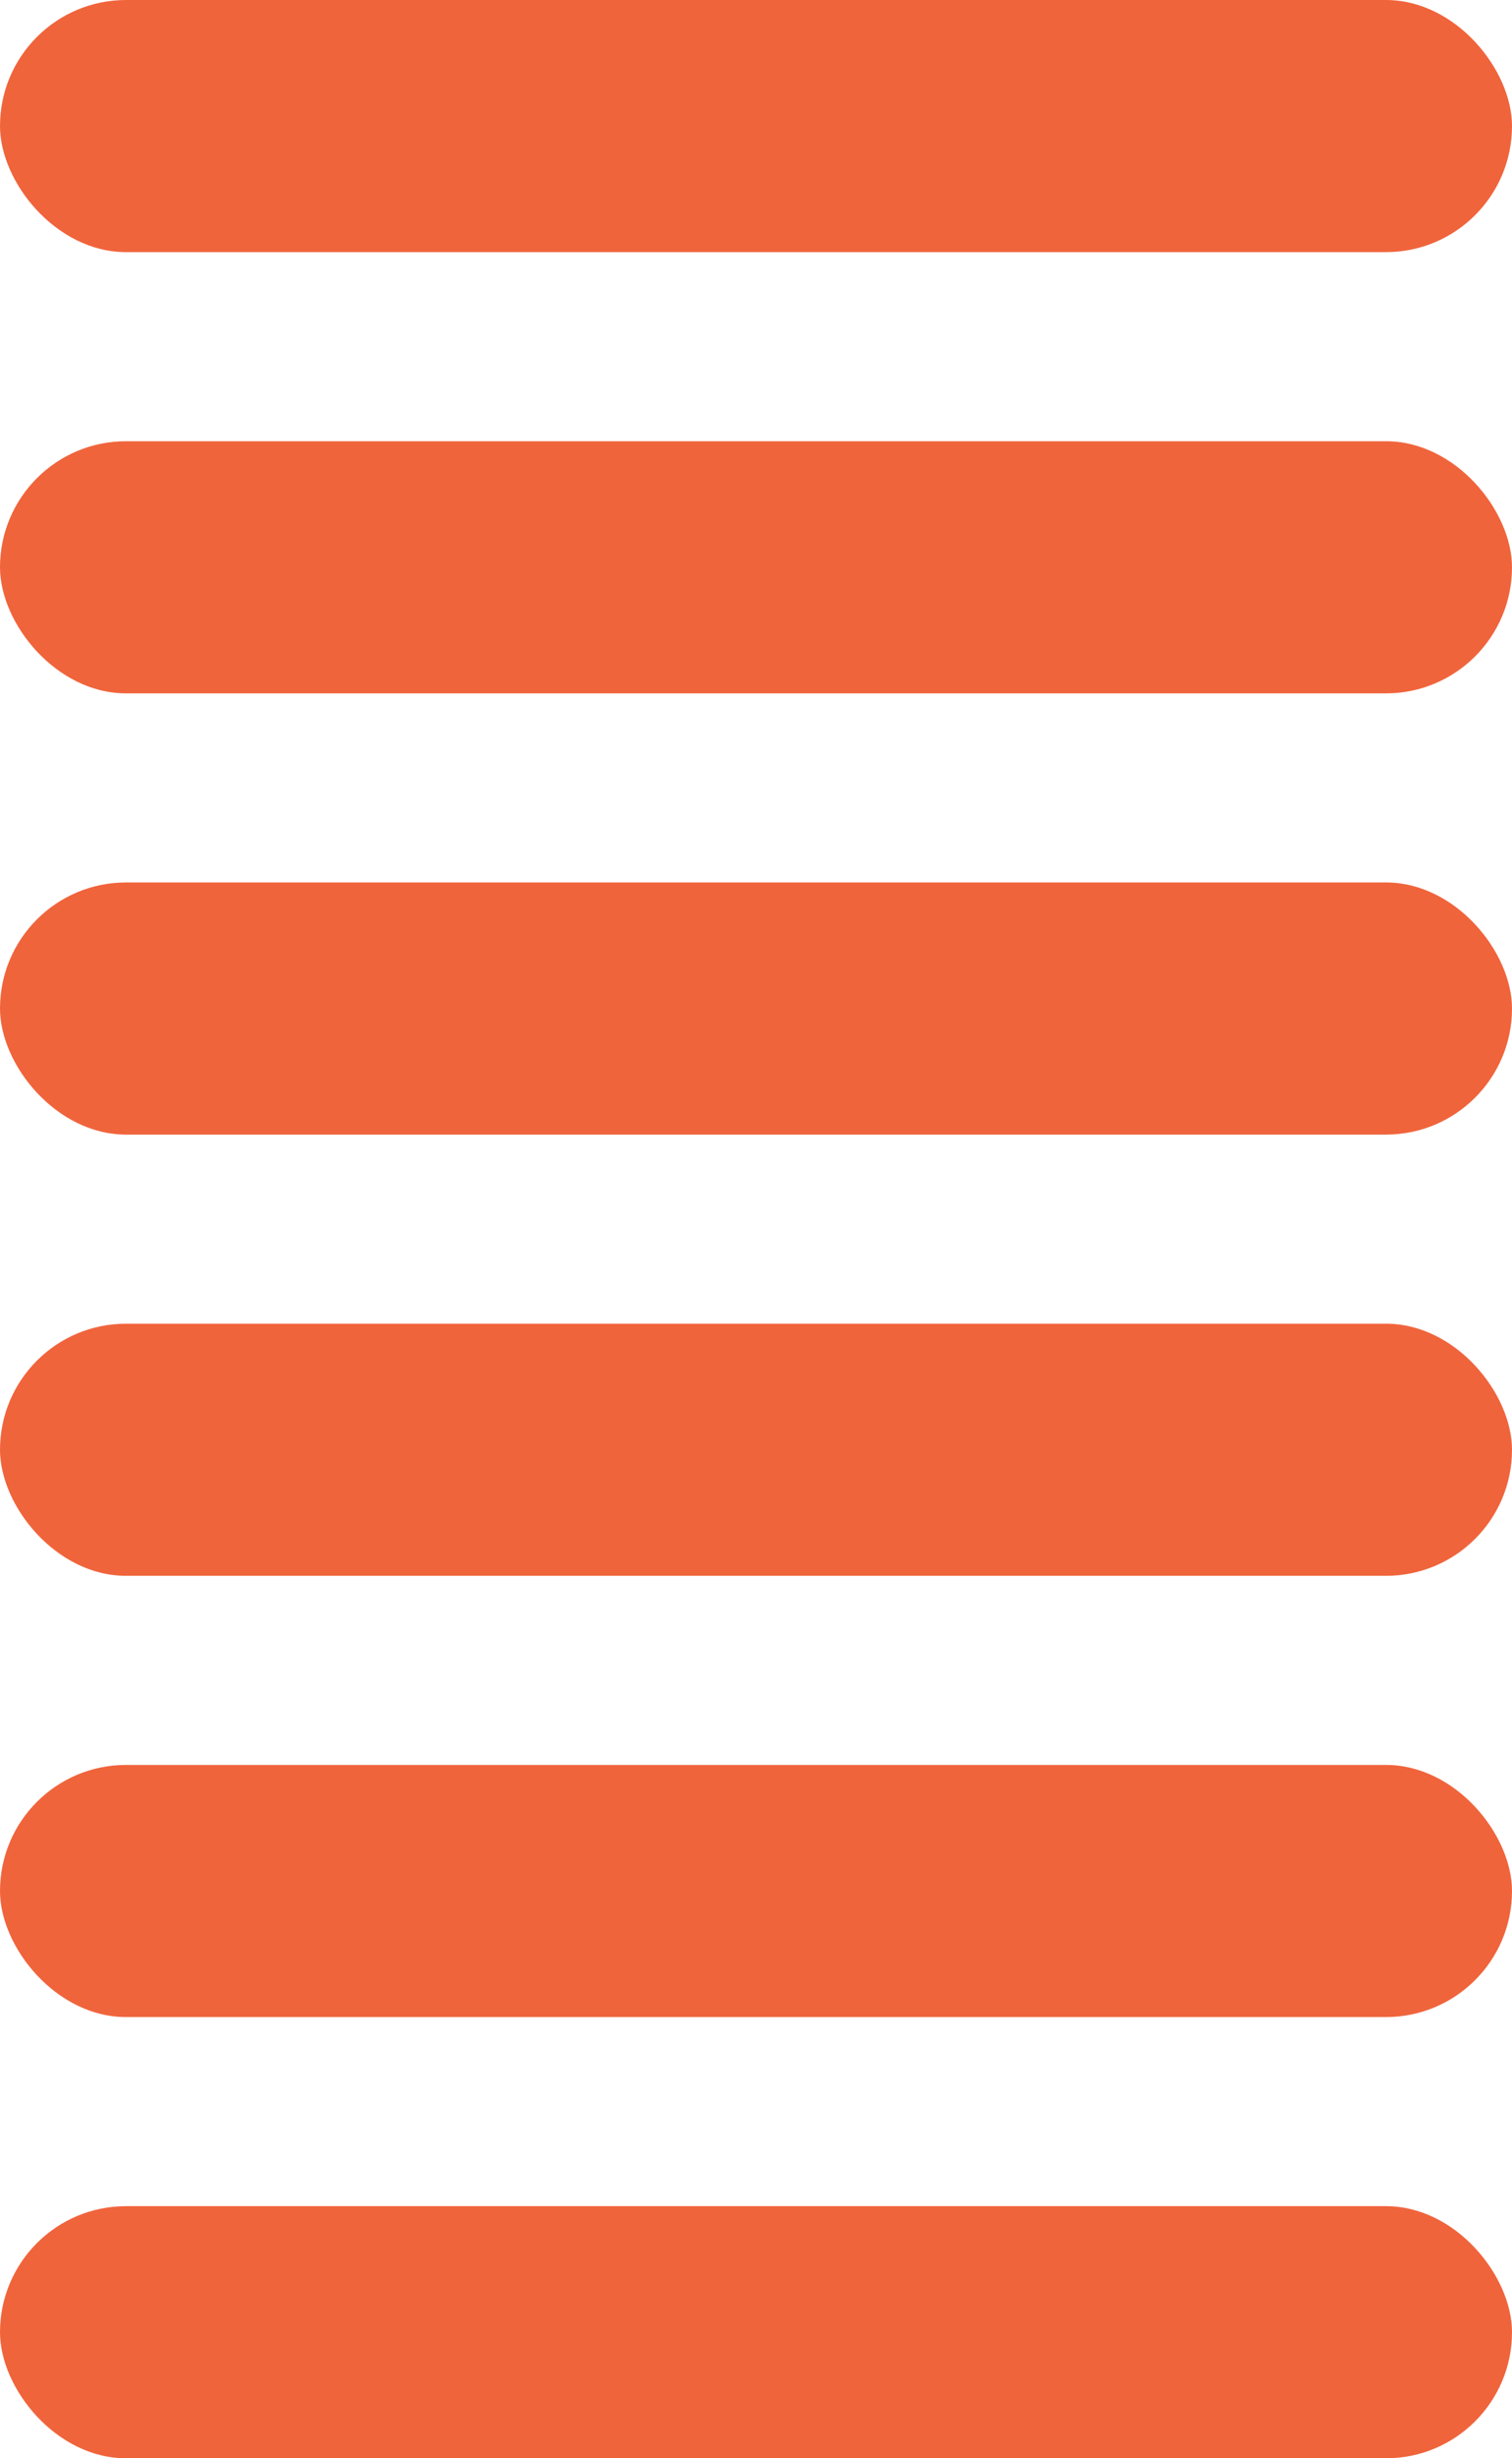
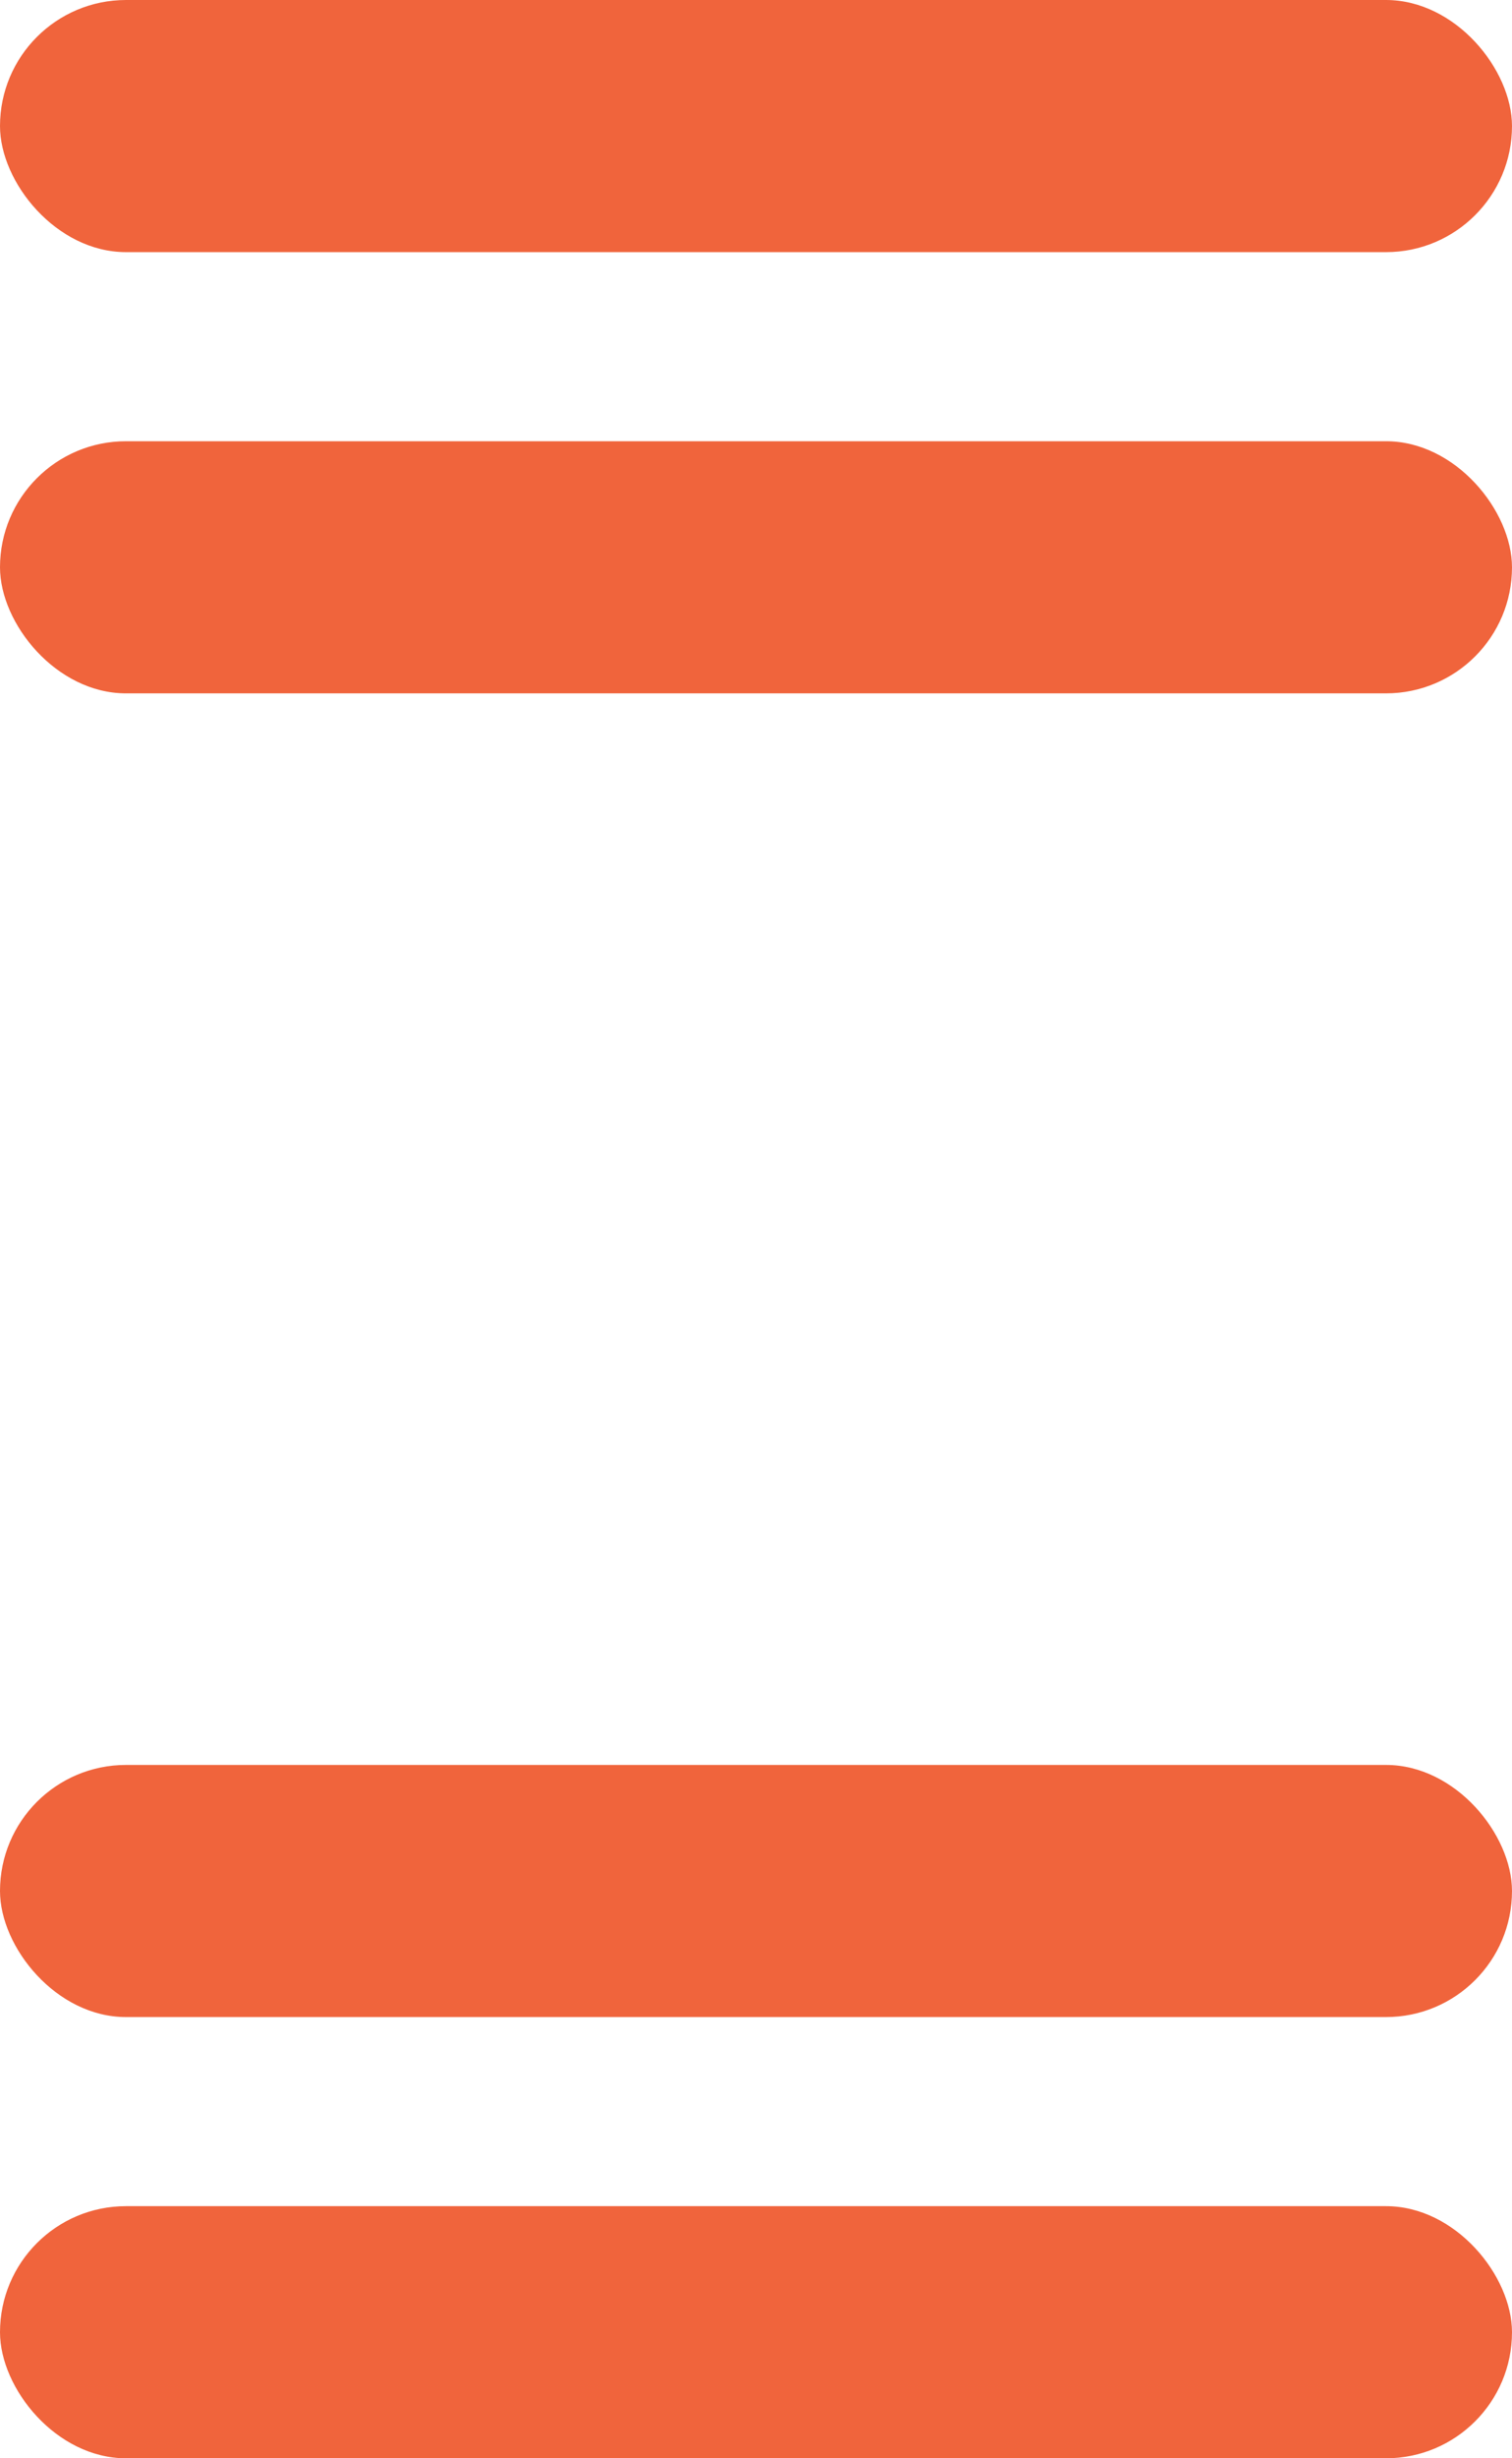
<svg xmlns="http://www.w3.org/2000/svg" width="48" height="78" viewBox="0 0 48 78" fill="none">
  <rect width="48" height="8" rx="4" fill="#F0643C" />
  <rect y="14" width="48" height="8" rx="4" fill="#F0643C" />
-   <rect y="28" width="48" height="8" rx="4" fill="#F0643C" />
-   <rect y="42" width="48" height="8" rx="4" fill="#F0643C" />
  <rect y="56" width="48" height="8" rx="4" fill="#F0643C" />
  <rect y="70" width="48" height="8" rx="4" fill="#F0643C" />
</svg>